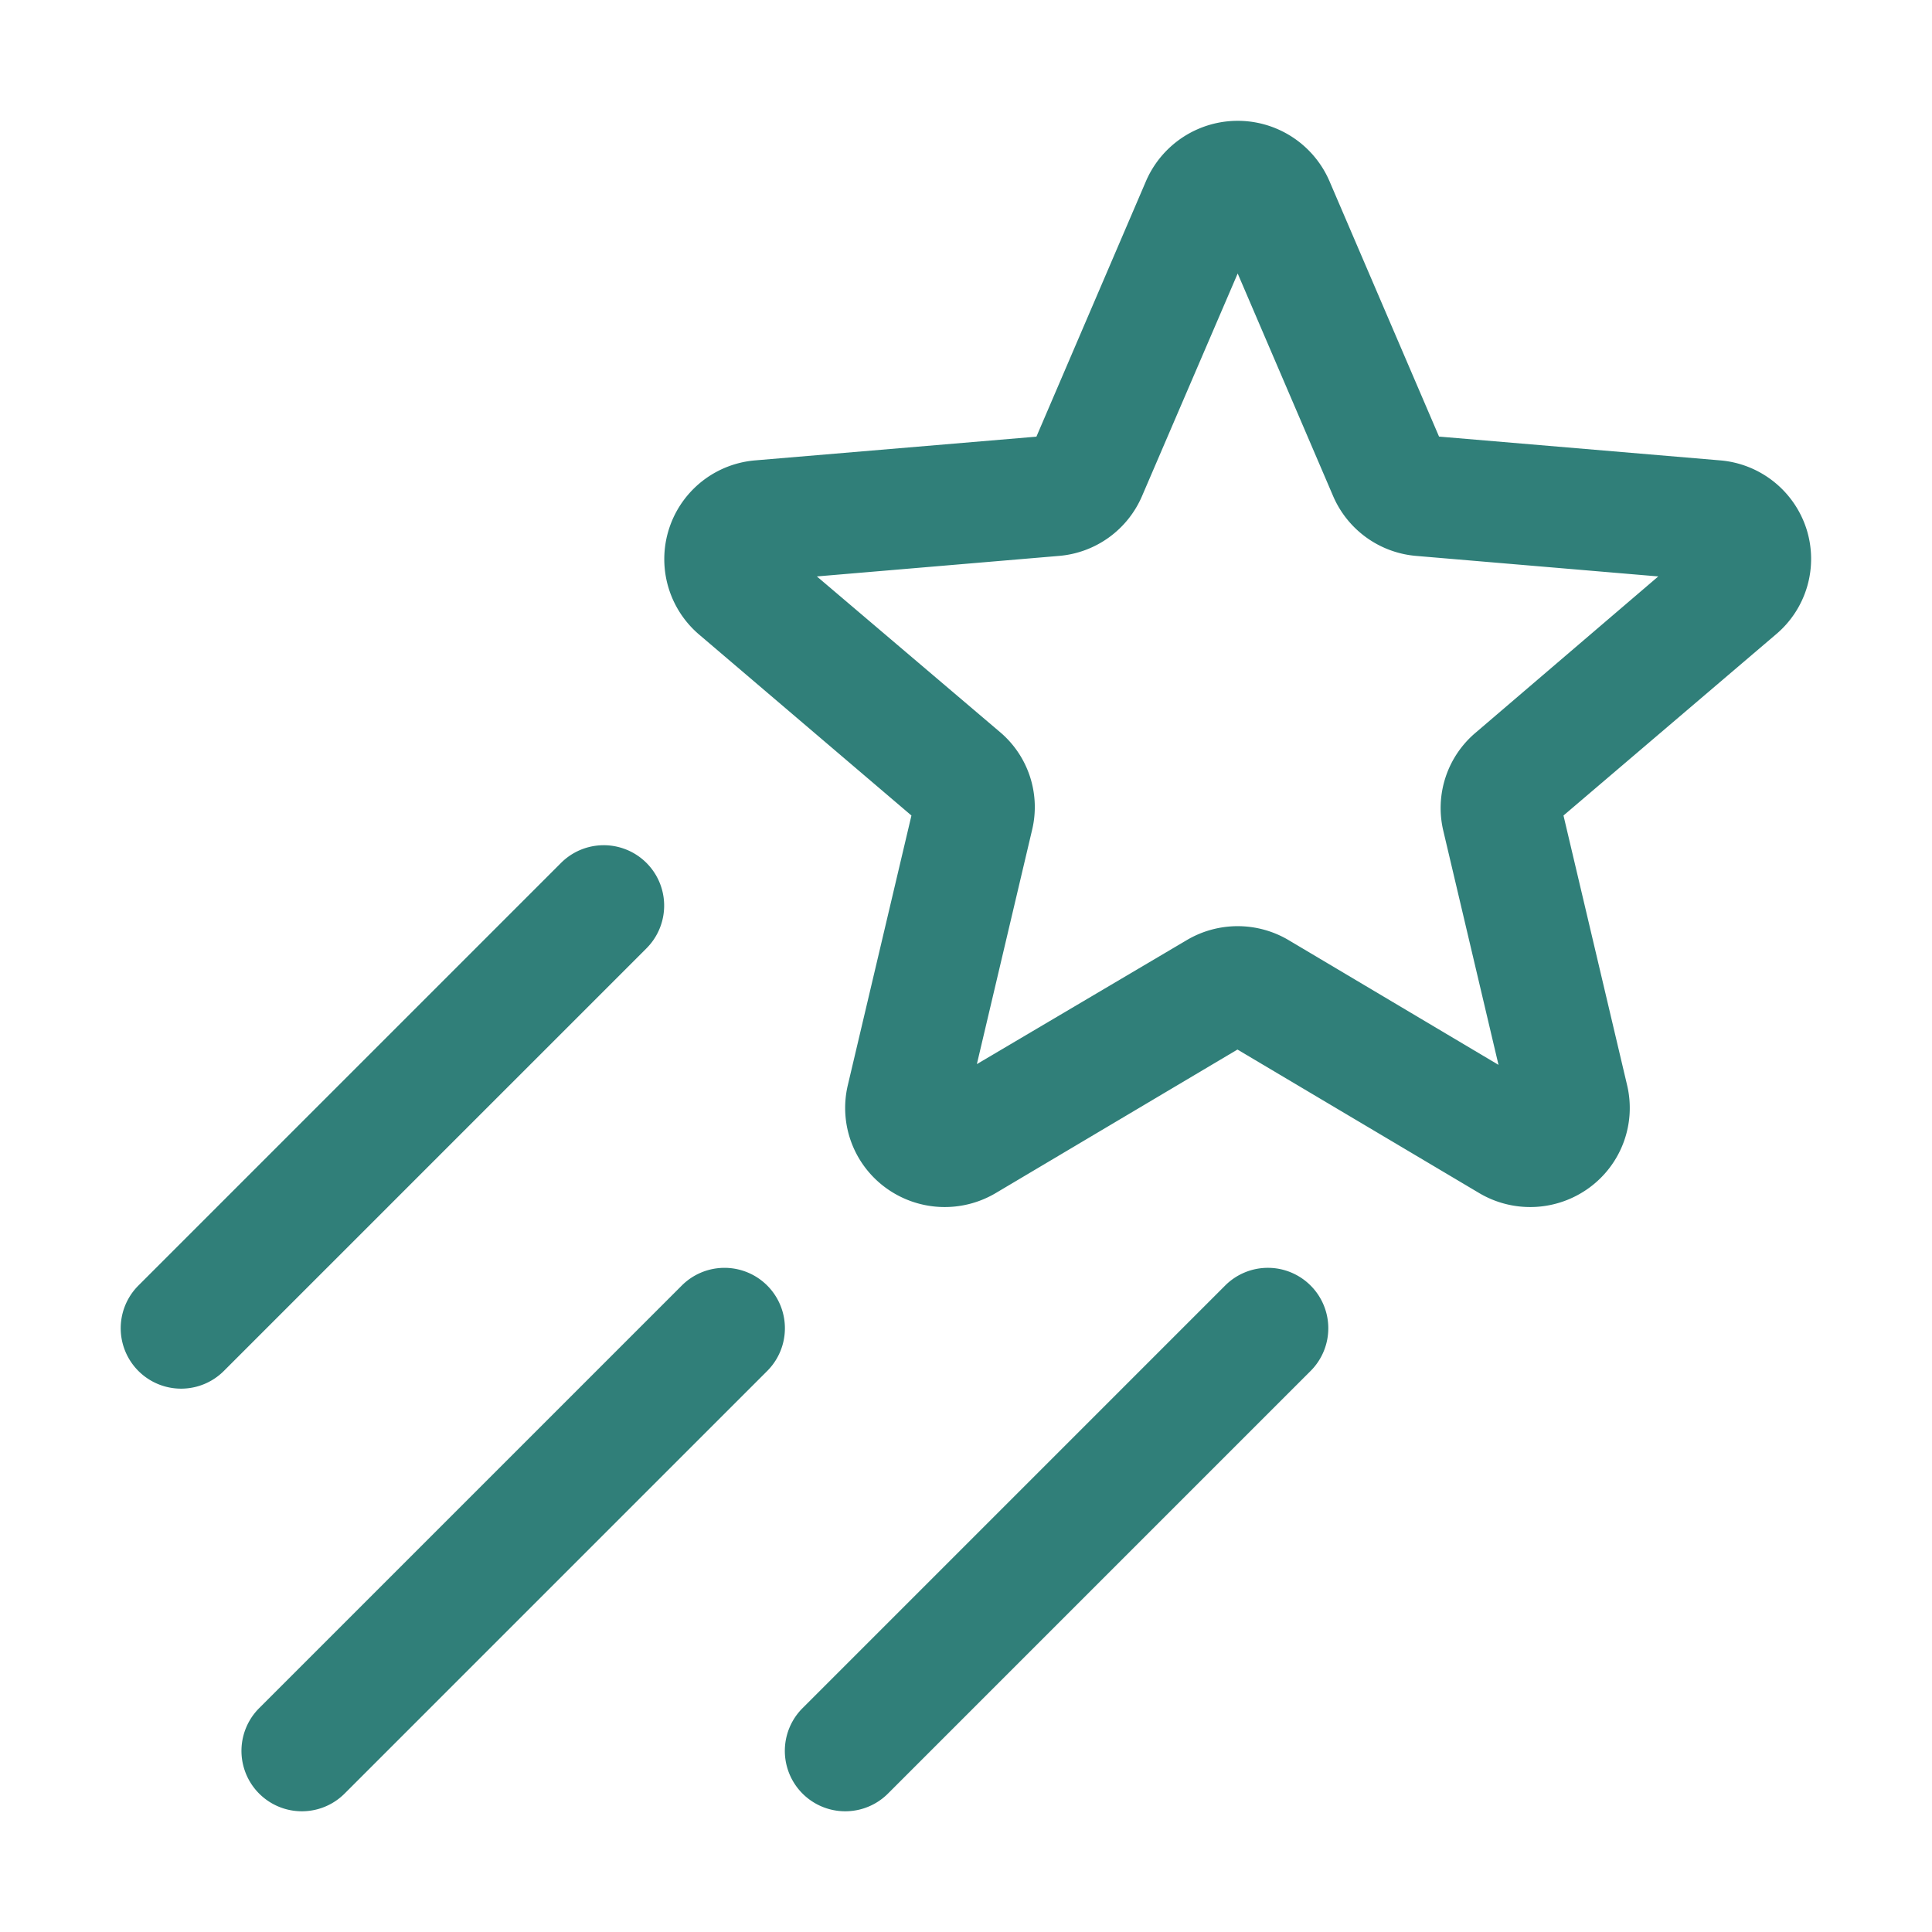
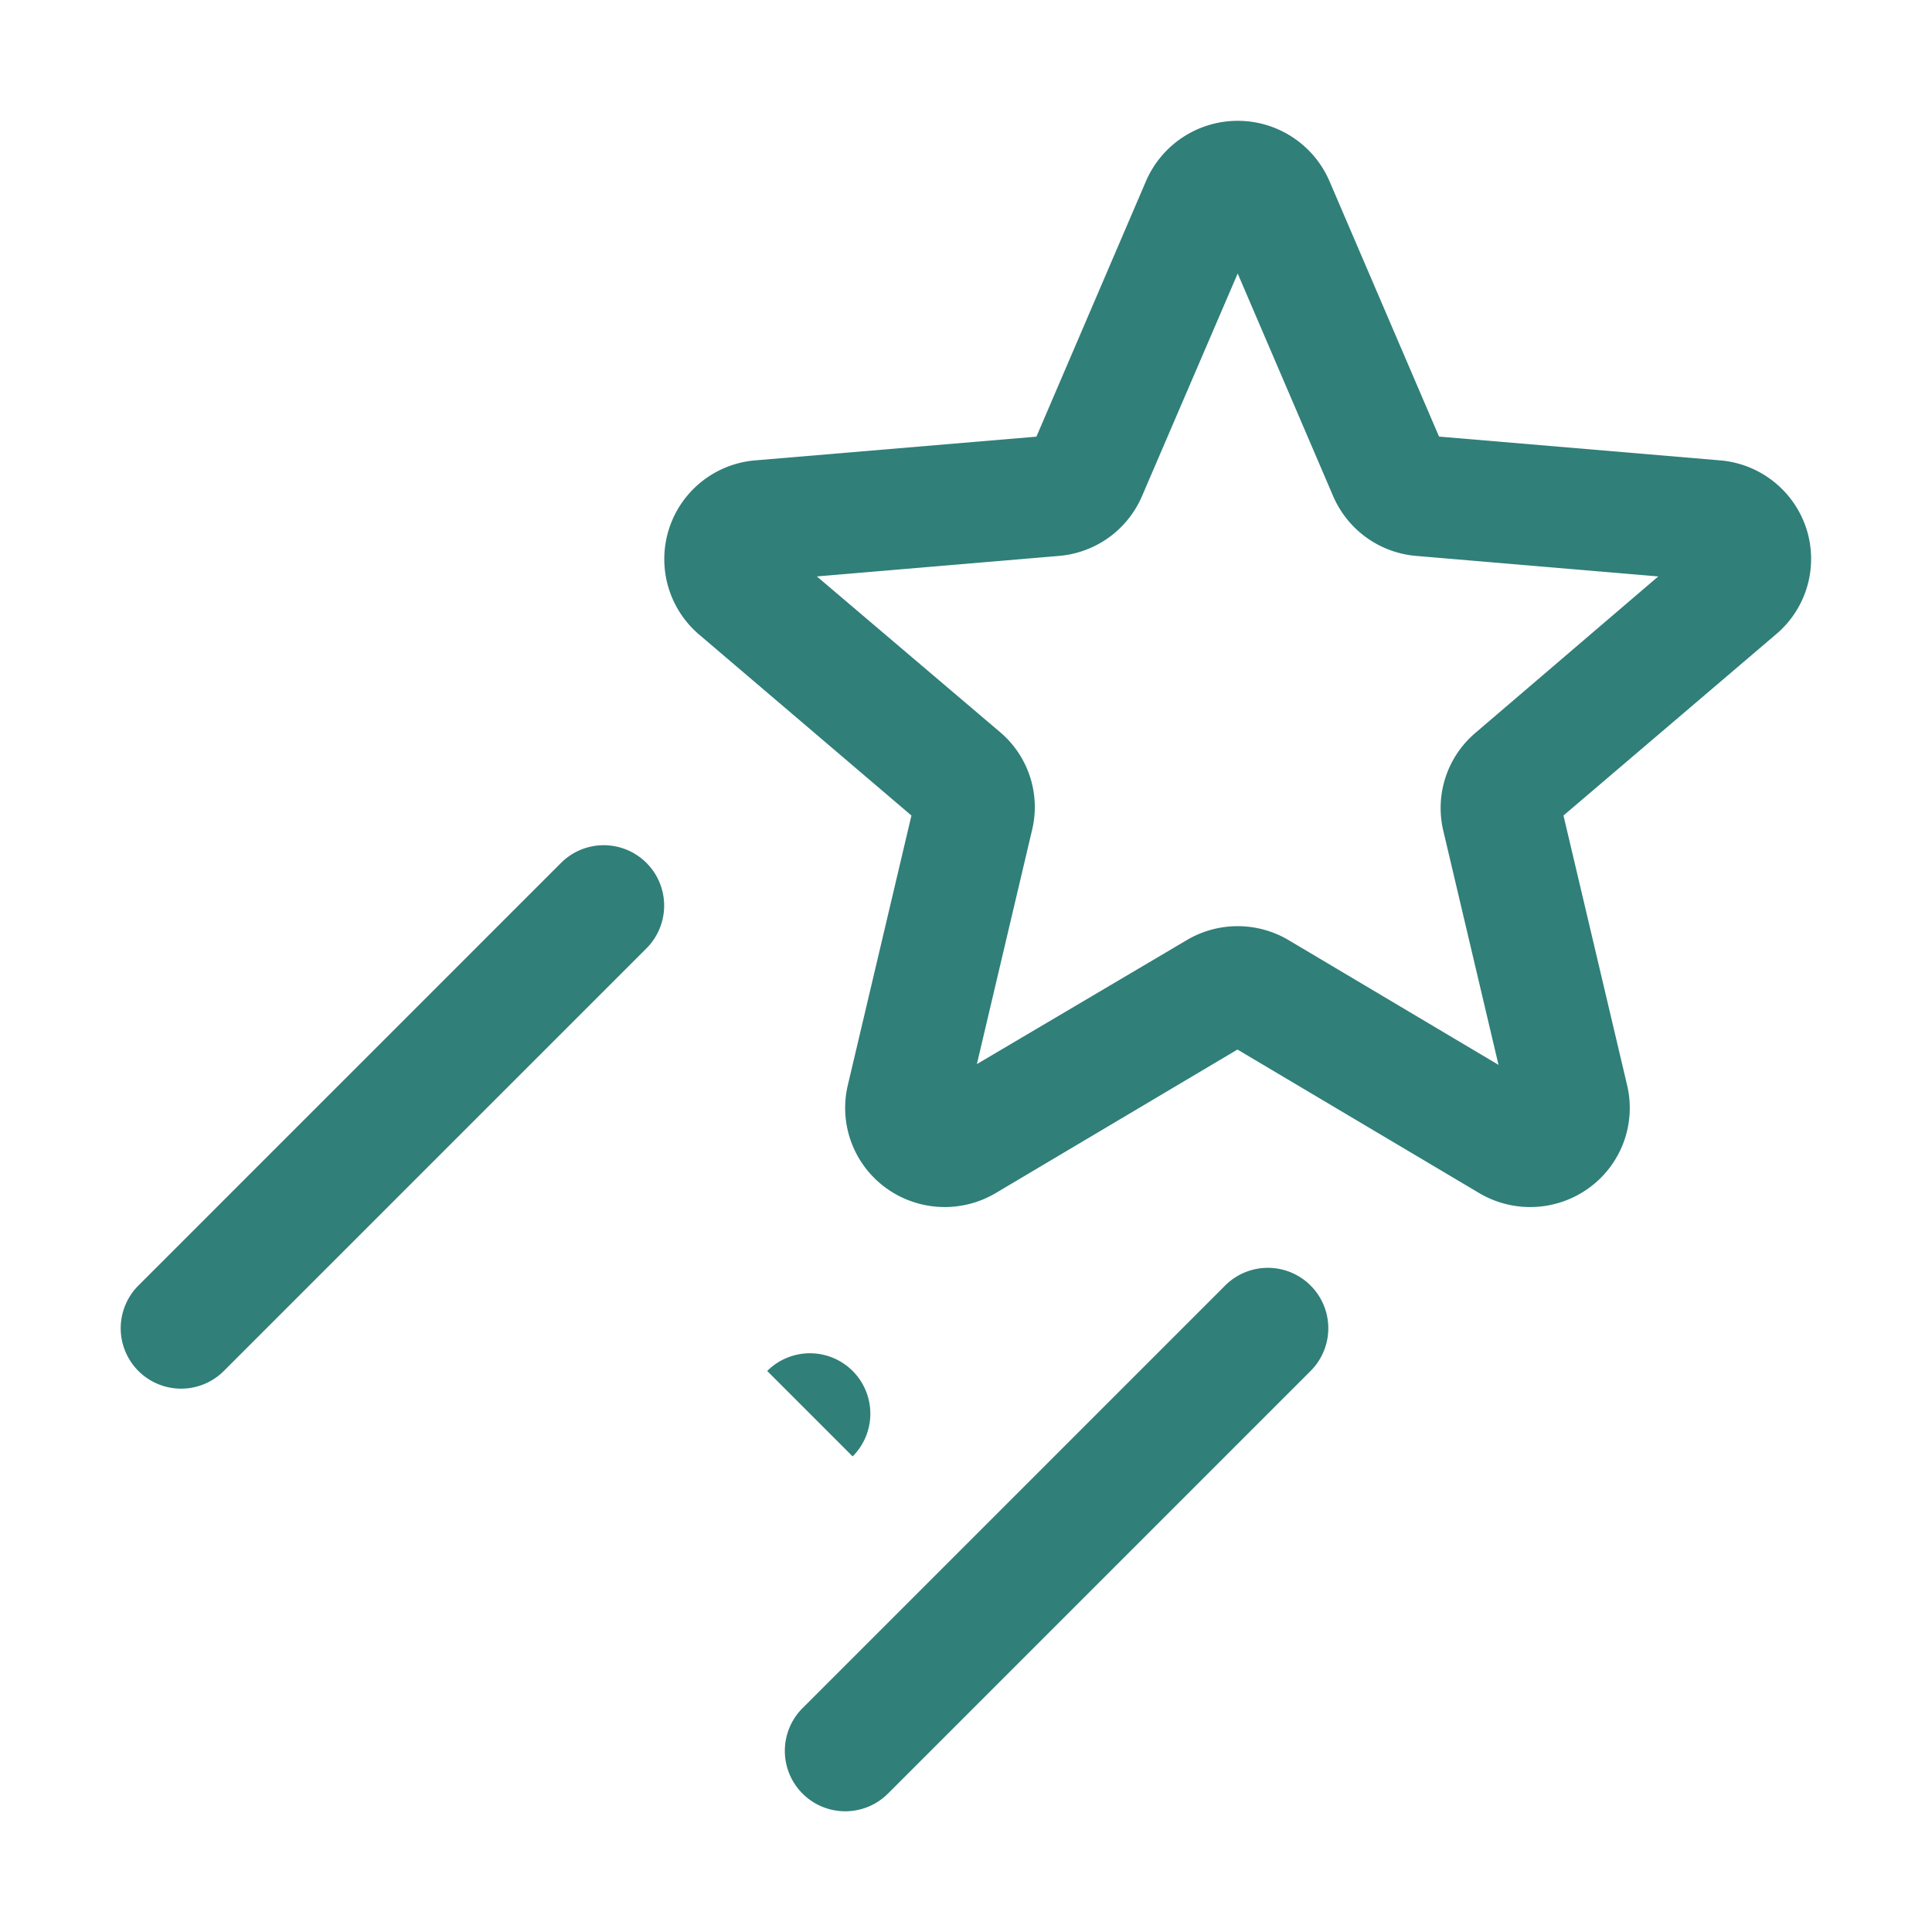
<svg xmlns="http://www.w3.org/2000/svg" width="64" height="64" fill="#307f79" viewBox="0 0 256 256">
-   <path d="M239.37,70.1A13.16,13.16,0,0,0,227.9,61l-37.22-3.15L176.16,24a13.24,13.24,0,0,0-24.31,0L137.33,57.86,100.1,61a13.13,13.13,0,0,0-7.49,23.06l28.16,24-8.43,35.73a13.1,13.1,0,0,0,5,13.58,13.25,13.25,0,0,0,14.63.7l32-19,32,19a13.25,13.25,0,0,0,14.63-.7,13.09,13.09,0,0,0,5-13.58l-8.43-35.73,28.15-24A13.07,13.07,0,0,0,239.37,70.1Zm-43.86,27a13.06,13.06,0,0,0-4.26,13l7.31,31-27.78-16.51a13.24,13.24,0,0,0-13.56,0L129.44,141l7.31-31a13,13,0,0,0-4.25-13L108.24,76.38l32.09-2.72a13.16,13.16,0,0,0,11-7.94L164,36.24l12.64,29.48a13.18,13.18,0,0,0,11,7.94l32.09,2.72ZM85.66,125.66l-56,56a8,8,0,0,1-11.32-11.32l56-56a8,8,0,0,1,11.32,11.32Zm16,56-56,56a8,8,0,0,1-11.32-11.32l56-56a8,8,0,0,1,11.32,11.32Zm72-11.32a8,8,0,0,1,0,11.32l-56,56a8,8,0,0,1-11.32-11.32l56-56A8,8,0,0,1,173.66,170.34Z" />
+   <path d="M239.37,70.1A13.16,13.16,0,0,0,227.9,61l-37.22-3.15L176.16,24a13.24,13.24,0,0,0-24.31,0L137.33,57.86,100.1,61a13.13,13.13,0,0,0-7.49,23.06l28.16,24-8.43,35.73a13.1,13.1,0,0,0,5,13.58,13.25,13.25,0,0,0,14.63.7l32-19,32,19a13.25,13.25,0,0,0,14.63-.7,13.09,13.09,0,0,0,5-13.58l-8.43-35.73,28.15-24A13.07,13.07,0,0,0,239.37,70.1Zm-43.86,27a13.06,13.06,0,0,0-4.26,13l7.31,31-27.78-16.51a13.24,13.24,0,0,0-13.56,0L129.44,141l7.31-31a13,13,0,0,0-4.25-13L108.24,76.38l32.09-2.72a13.16,13.16,0,0,0,11-7.94L164,36.24l12.64,29.48a13.18,13.18,0,0,0,11,7.94l32.09,2.72ZM85.66,125.66l-56,56a8,8,0,0,1-11.32-11.32l56-56a8,8,0,0,1,11.32,11.32Zm16,56-56,56l56-56a8,8,0,0,1,11.32,11.32Zm72-11.32a8,8,0,0,1,0,11.32l-56,56a8,8,0,0,1-11.32-11.32l56-56A8,8,0,0,1,173.66,170.34Z" />
</svg>